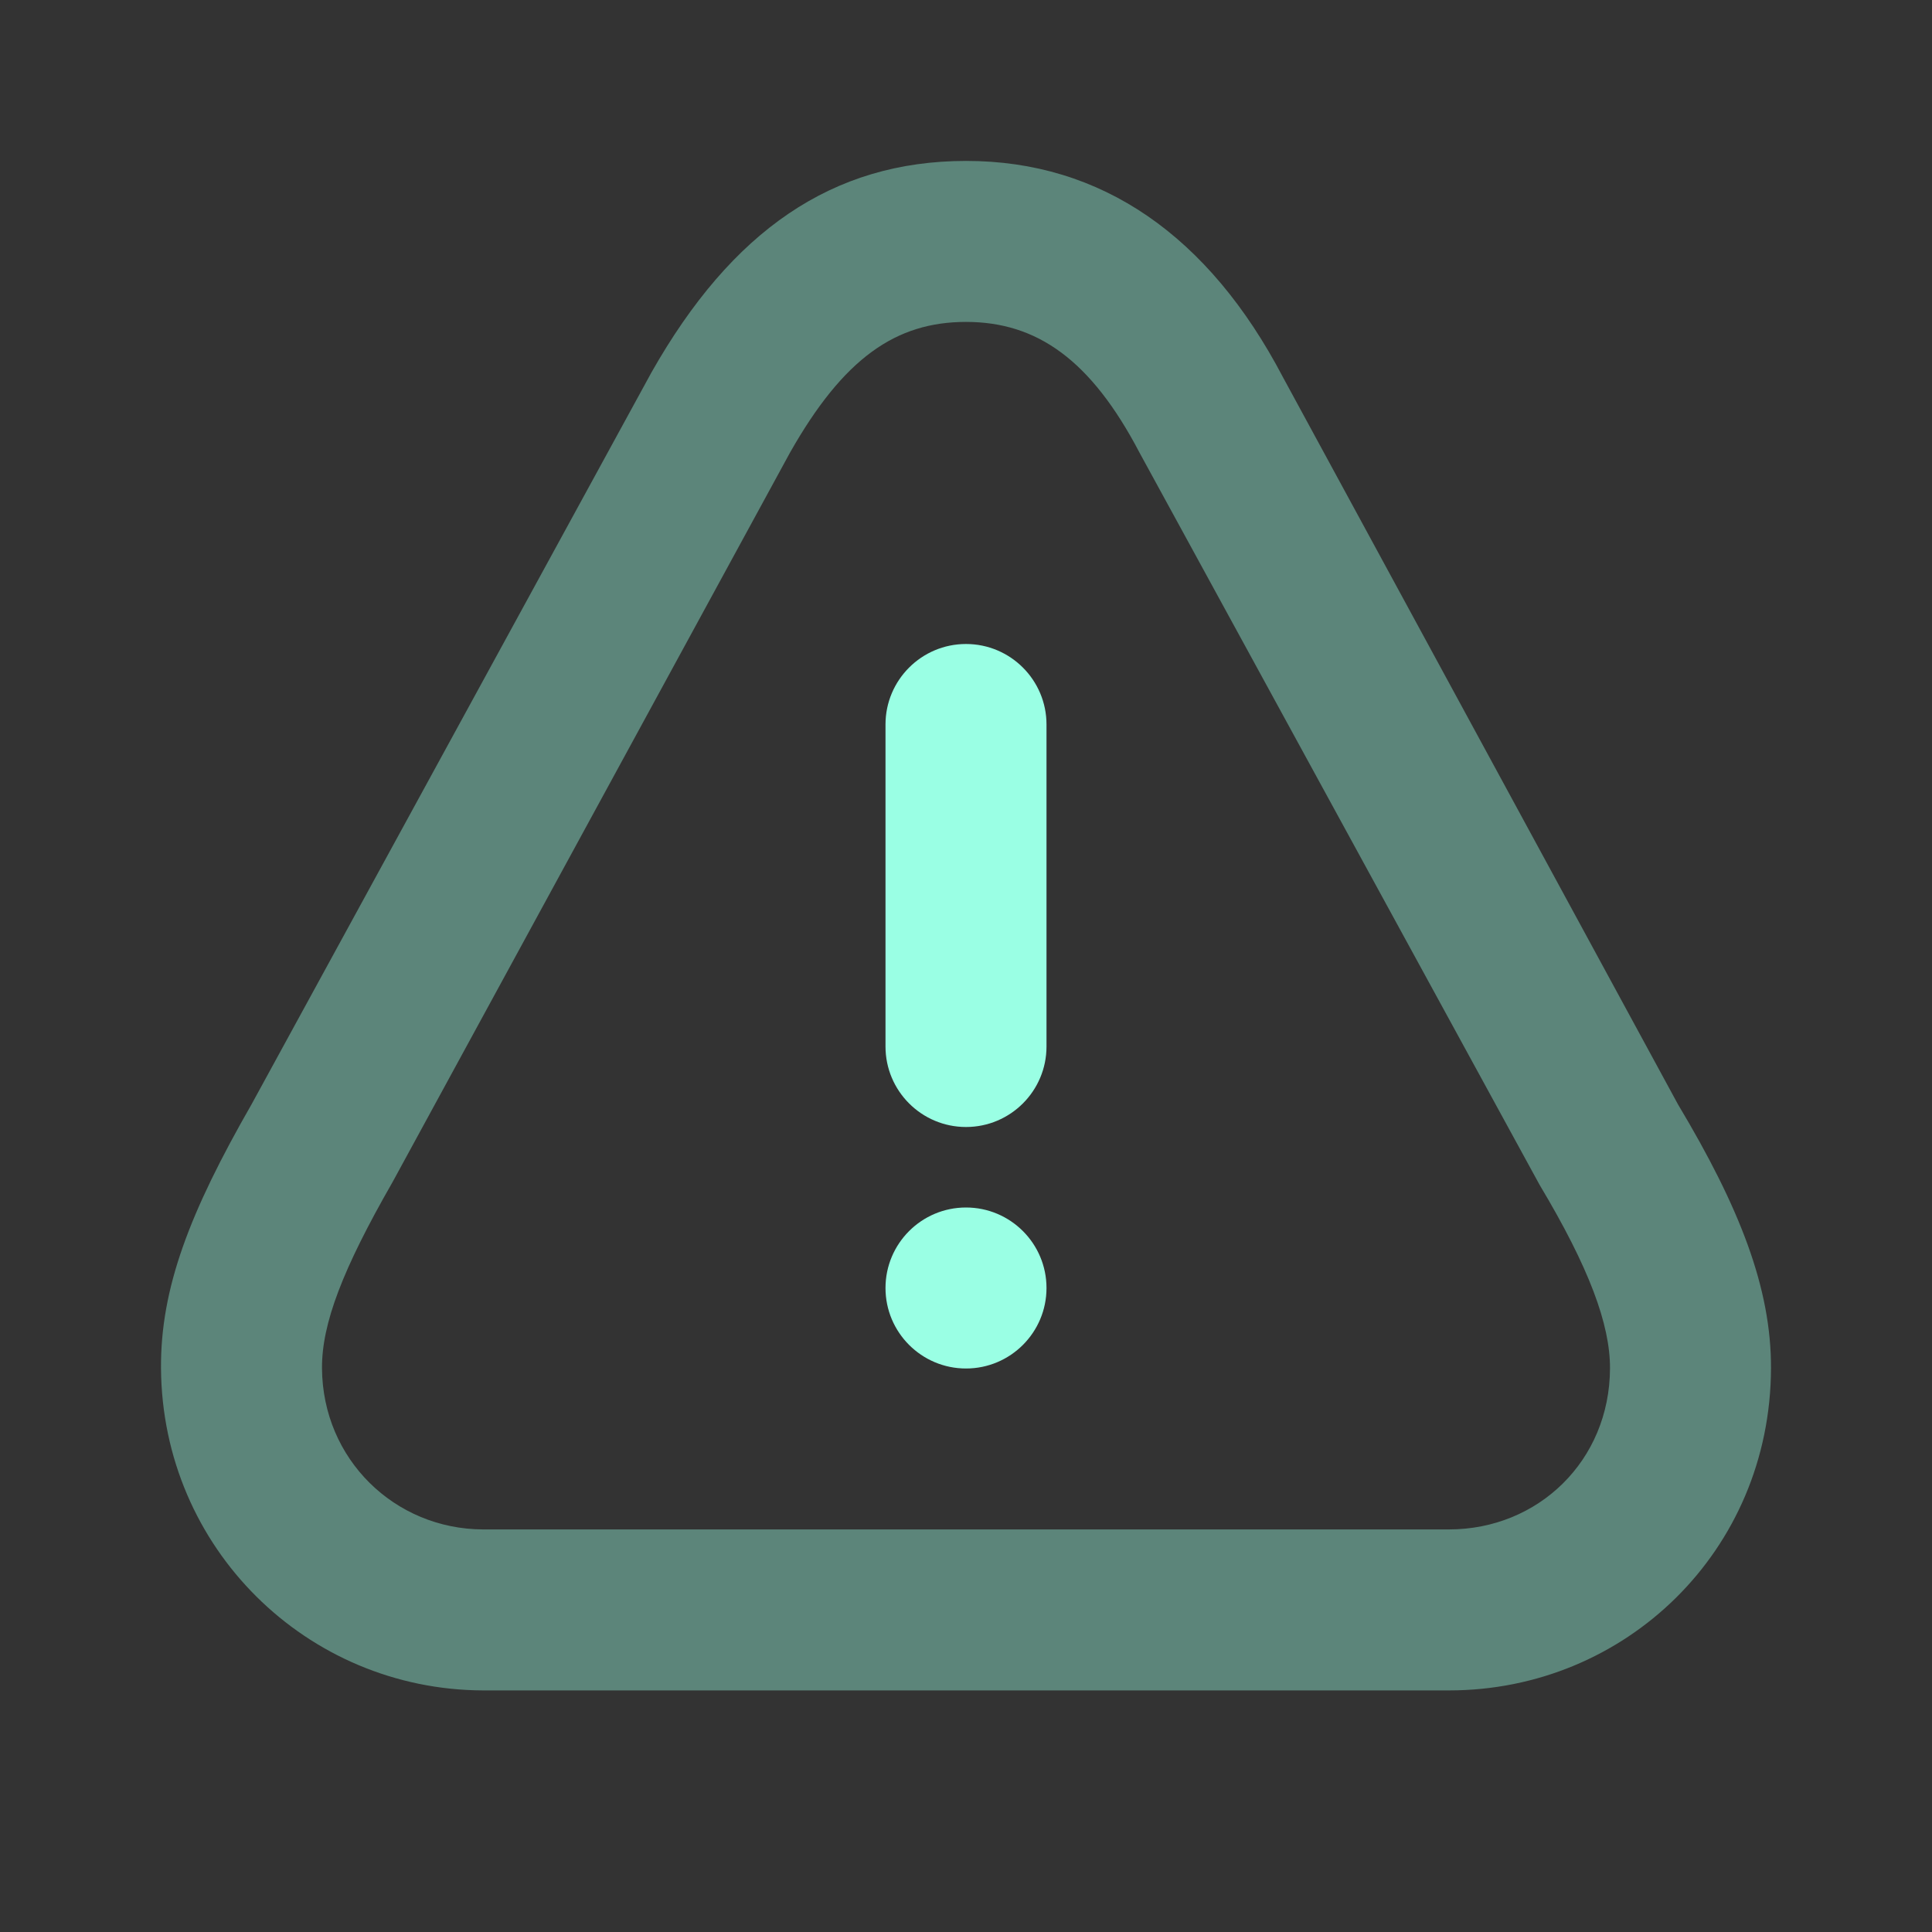
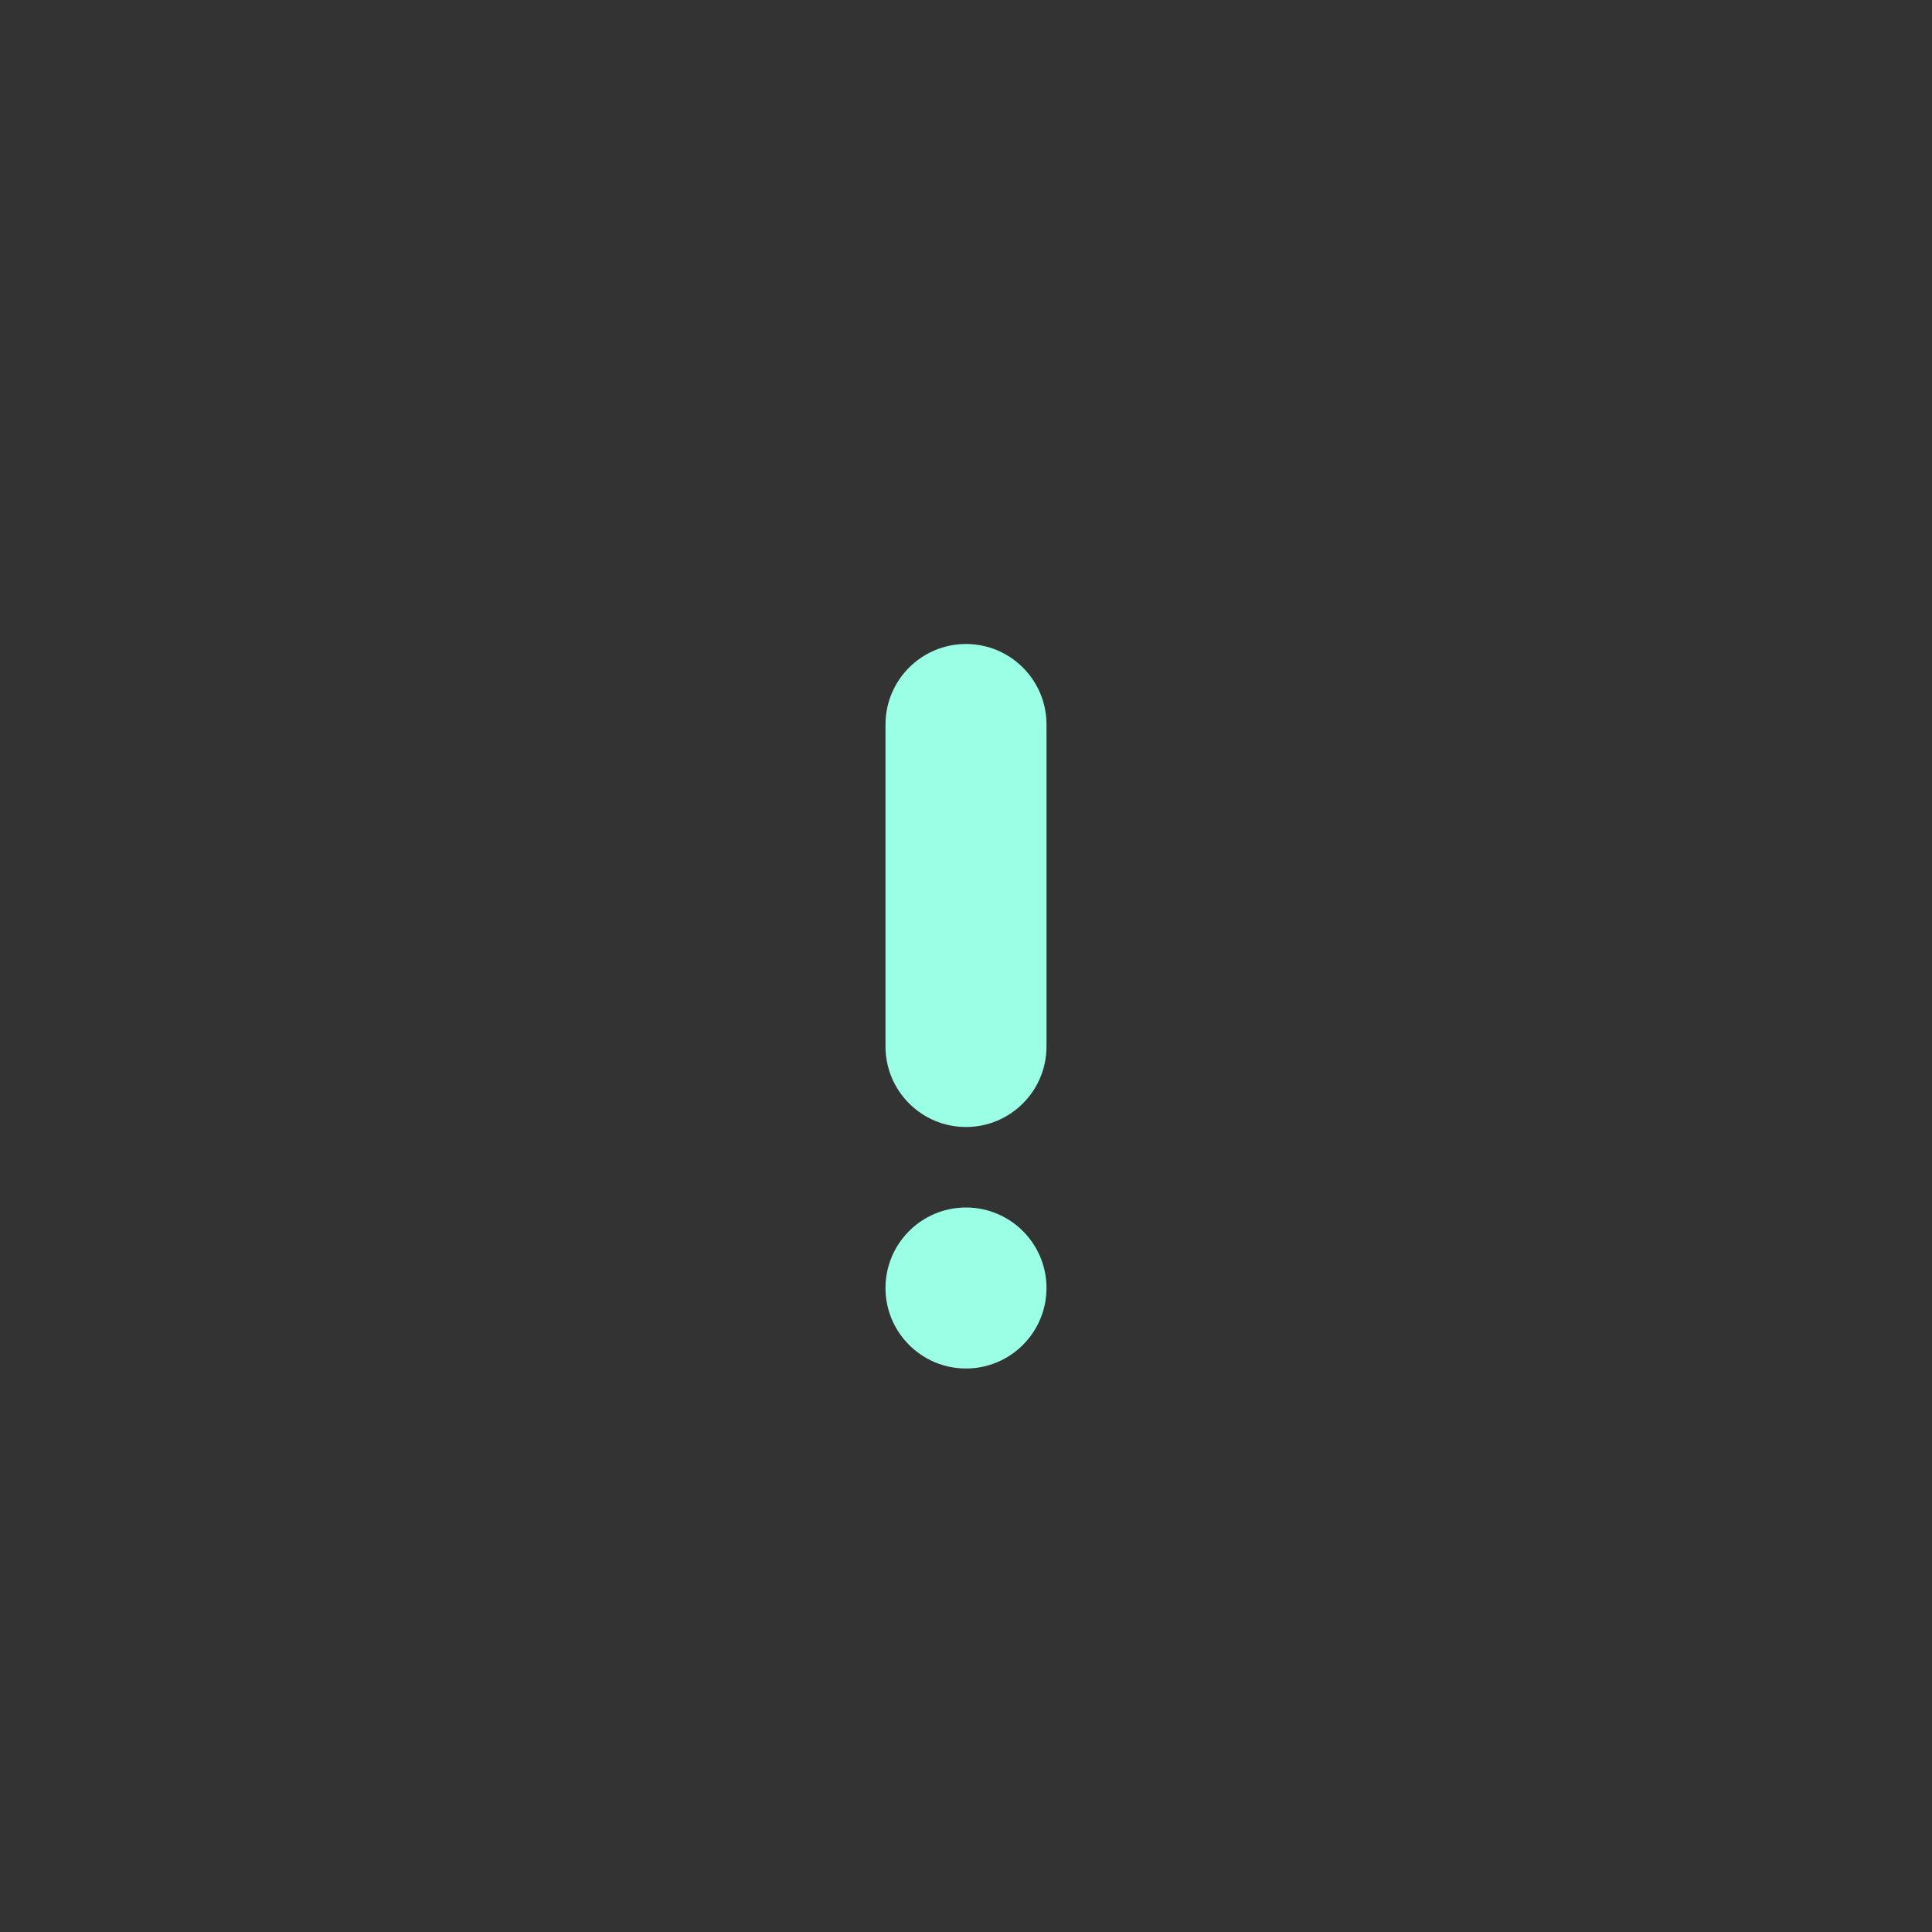
<svg xmlns="http://www.w3.org/2000/svg" width="24" height="24" viewBox="0 0 24 24" fill="none">
  <rect x="0" y="0" width="24" height="24" fill="#333333" stroke="none" />
-   <path opacity="0.4" d="M12 1.999C10.339 2 9.09 2.867 8.094 4.624L3.125 13.718C2.356 15.059 1.993 16.002 2 16.999C2.016 19.231 3.811 20.991 6 20.999H18C20.192 20.999 21.992 19.265 22 16.999C22.004 16.005 21.613 15.002 20.844 13.718L15.938 4.687C15.017 2.928 13.683 1.998 12 1.999ZM12 3.999C12.882 3.999 13.552 4.47 14.156 5.624L19.125 14.718C19.743 15.751 20.002 16.455 20 16.999C19.996 18.146 19.107 18.999 18 18.999H6C4.902 18.995 4.008 18.127 4 16.999C3.996 16.443 4.258 15.763 4.875 14.687L9.813 5.624C10.479 4.448 11.129 3.999 12 3.999Z" fill="#9AFFE4" />
  <path d="M12 8C11.448 8 11 8.448 11 9V13C11 13.552 11.448 14 12 14C12.552 14 13 13.552 13 13V9C13 8.448 12.552 8 12 8ZM12 15C11.448 15 11 15.448 11 16C11 16.552 11.448 17 12 17C12.552 17 13 16.552 13 16C13 15.448 12.552 15 12 15Z" fill="#9AFFE4" />
</svg>